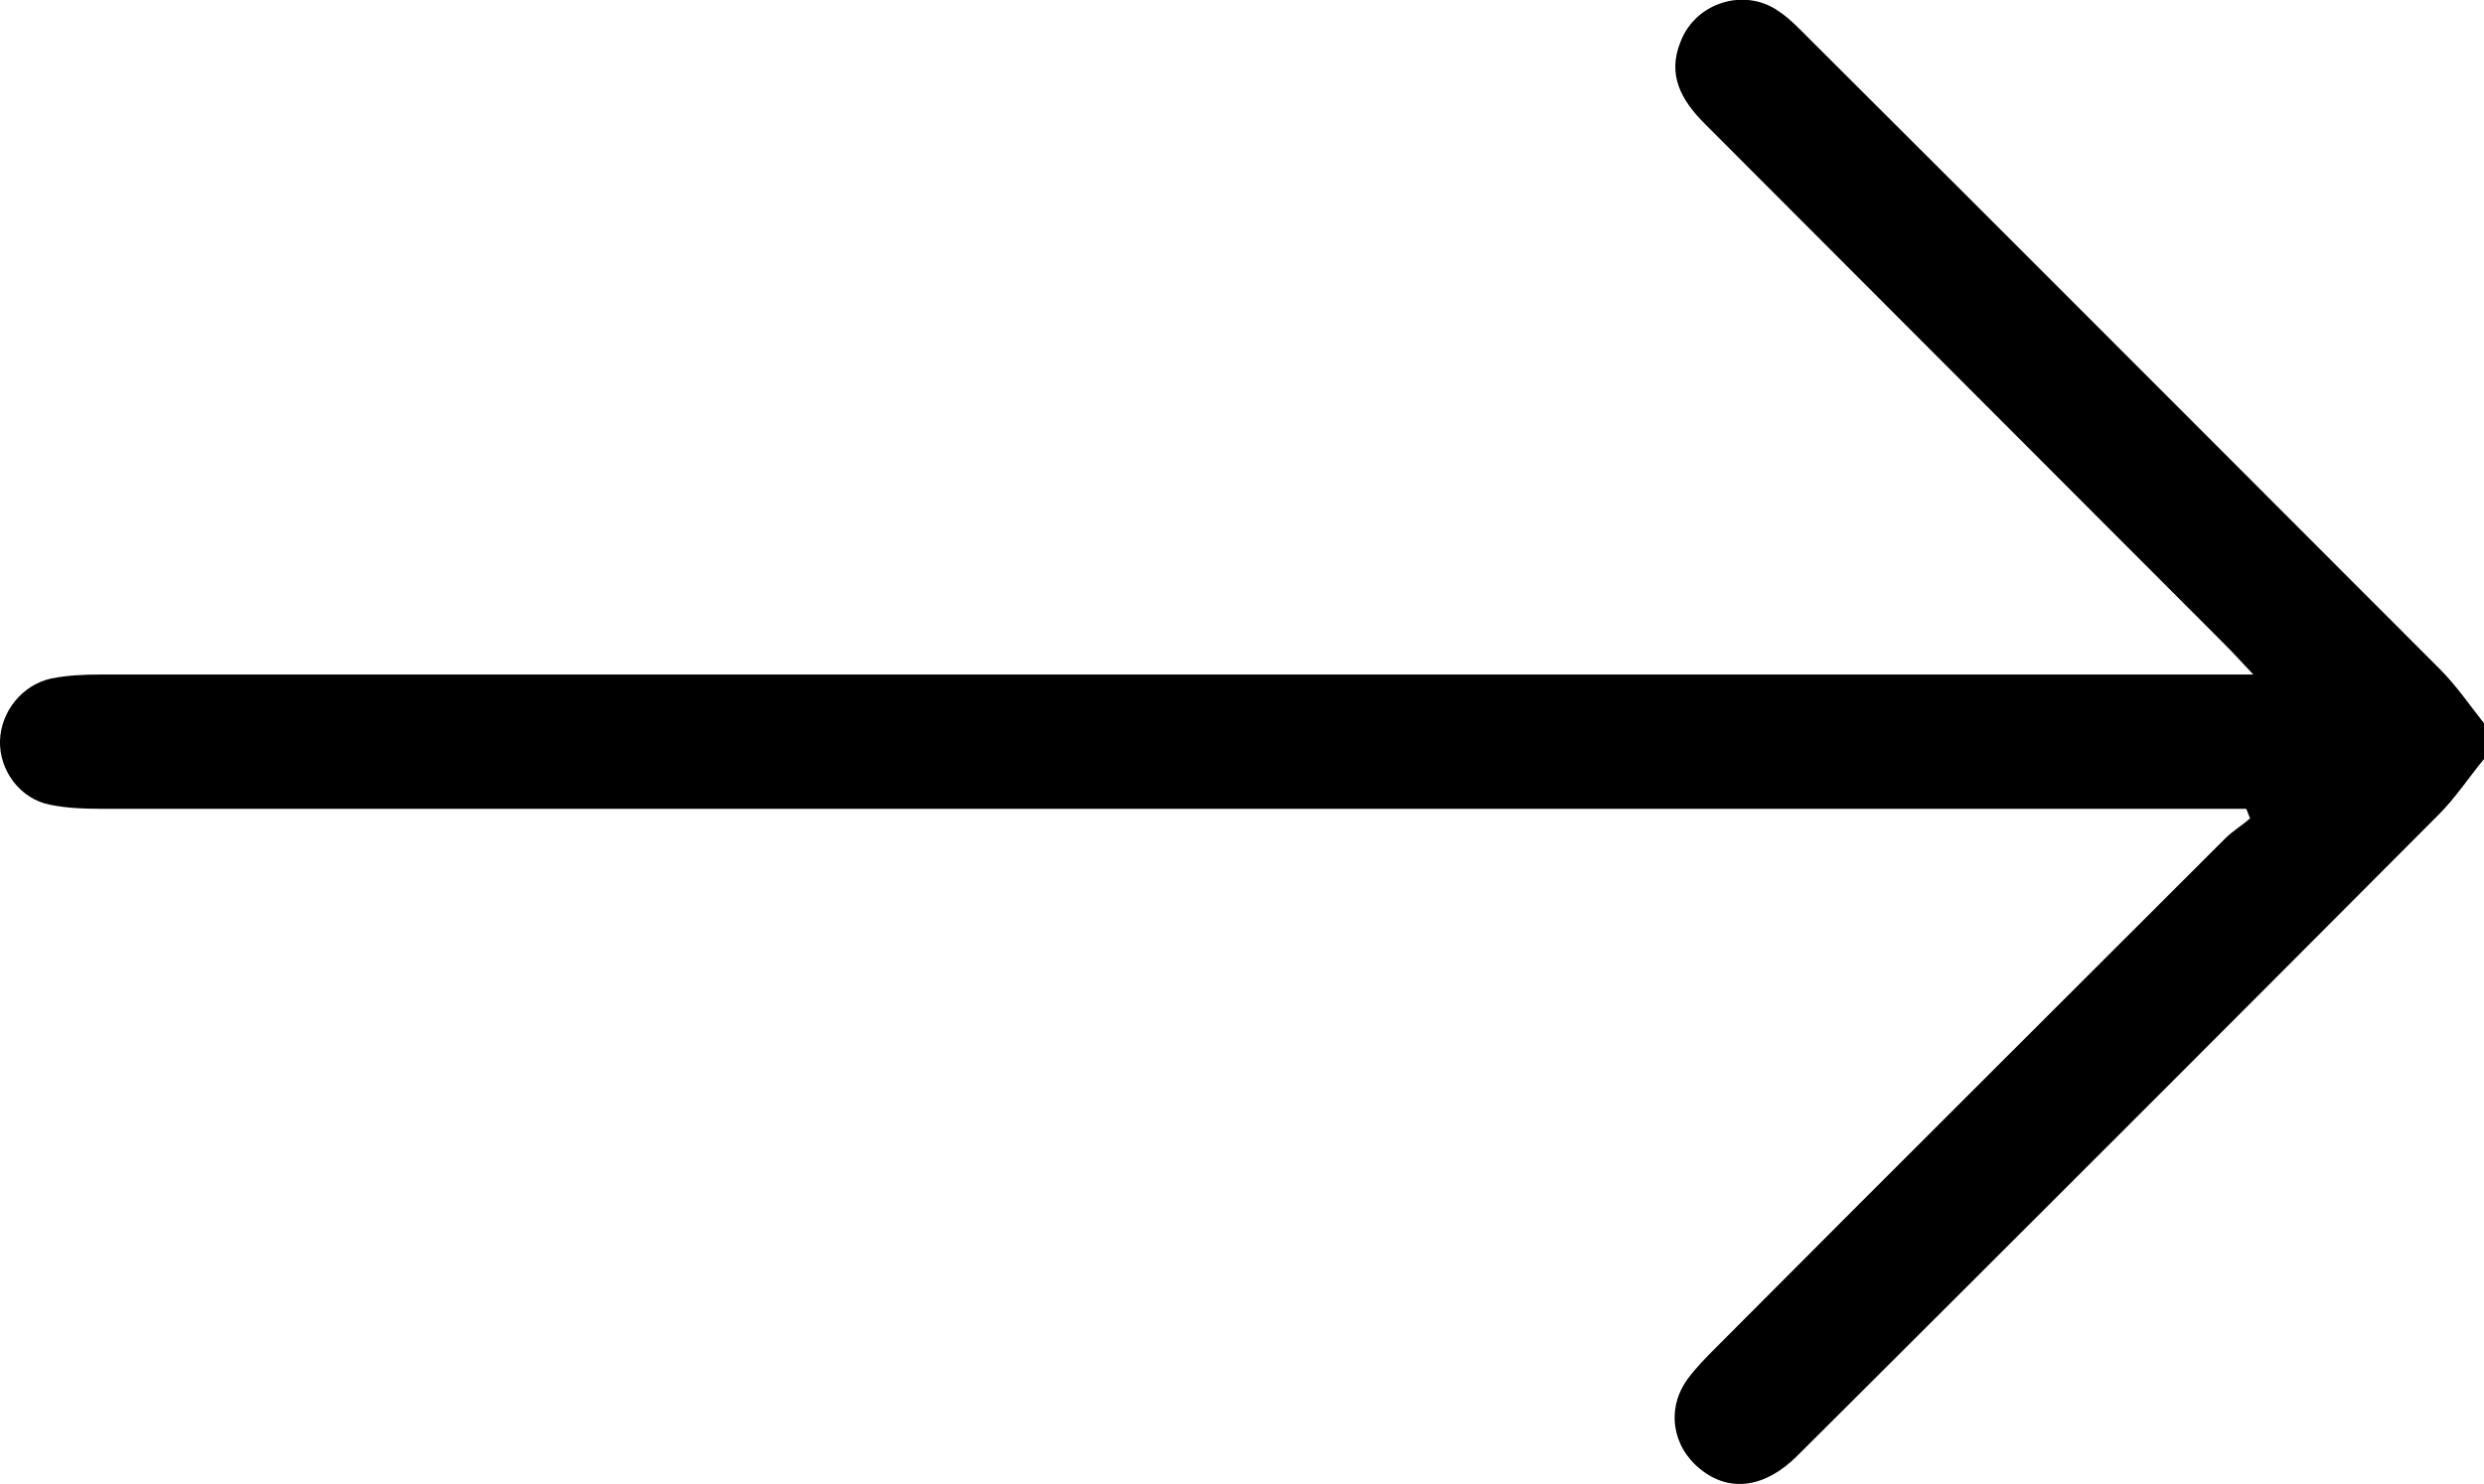
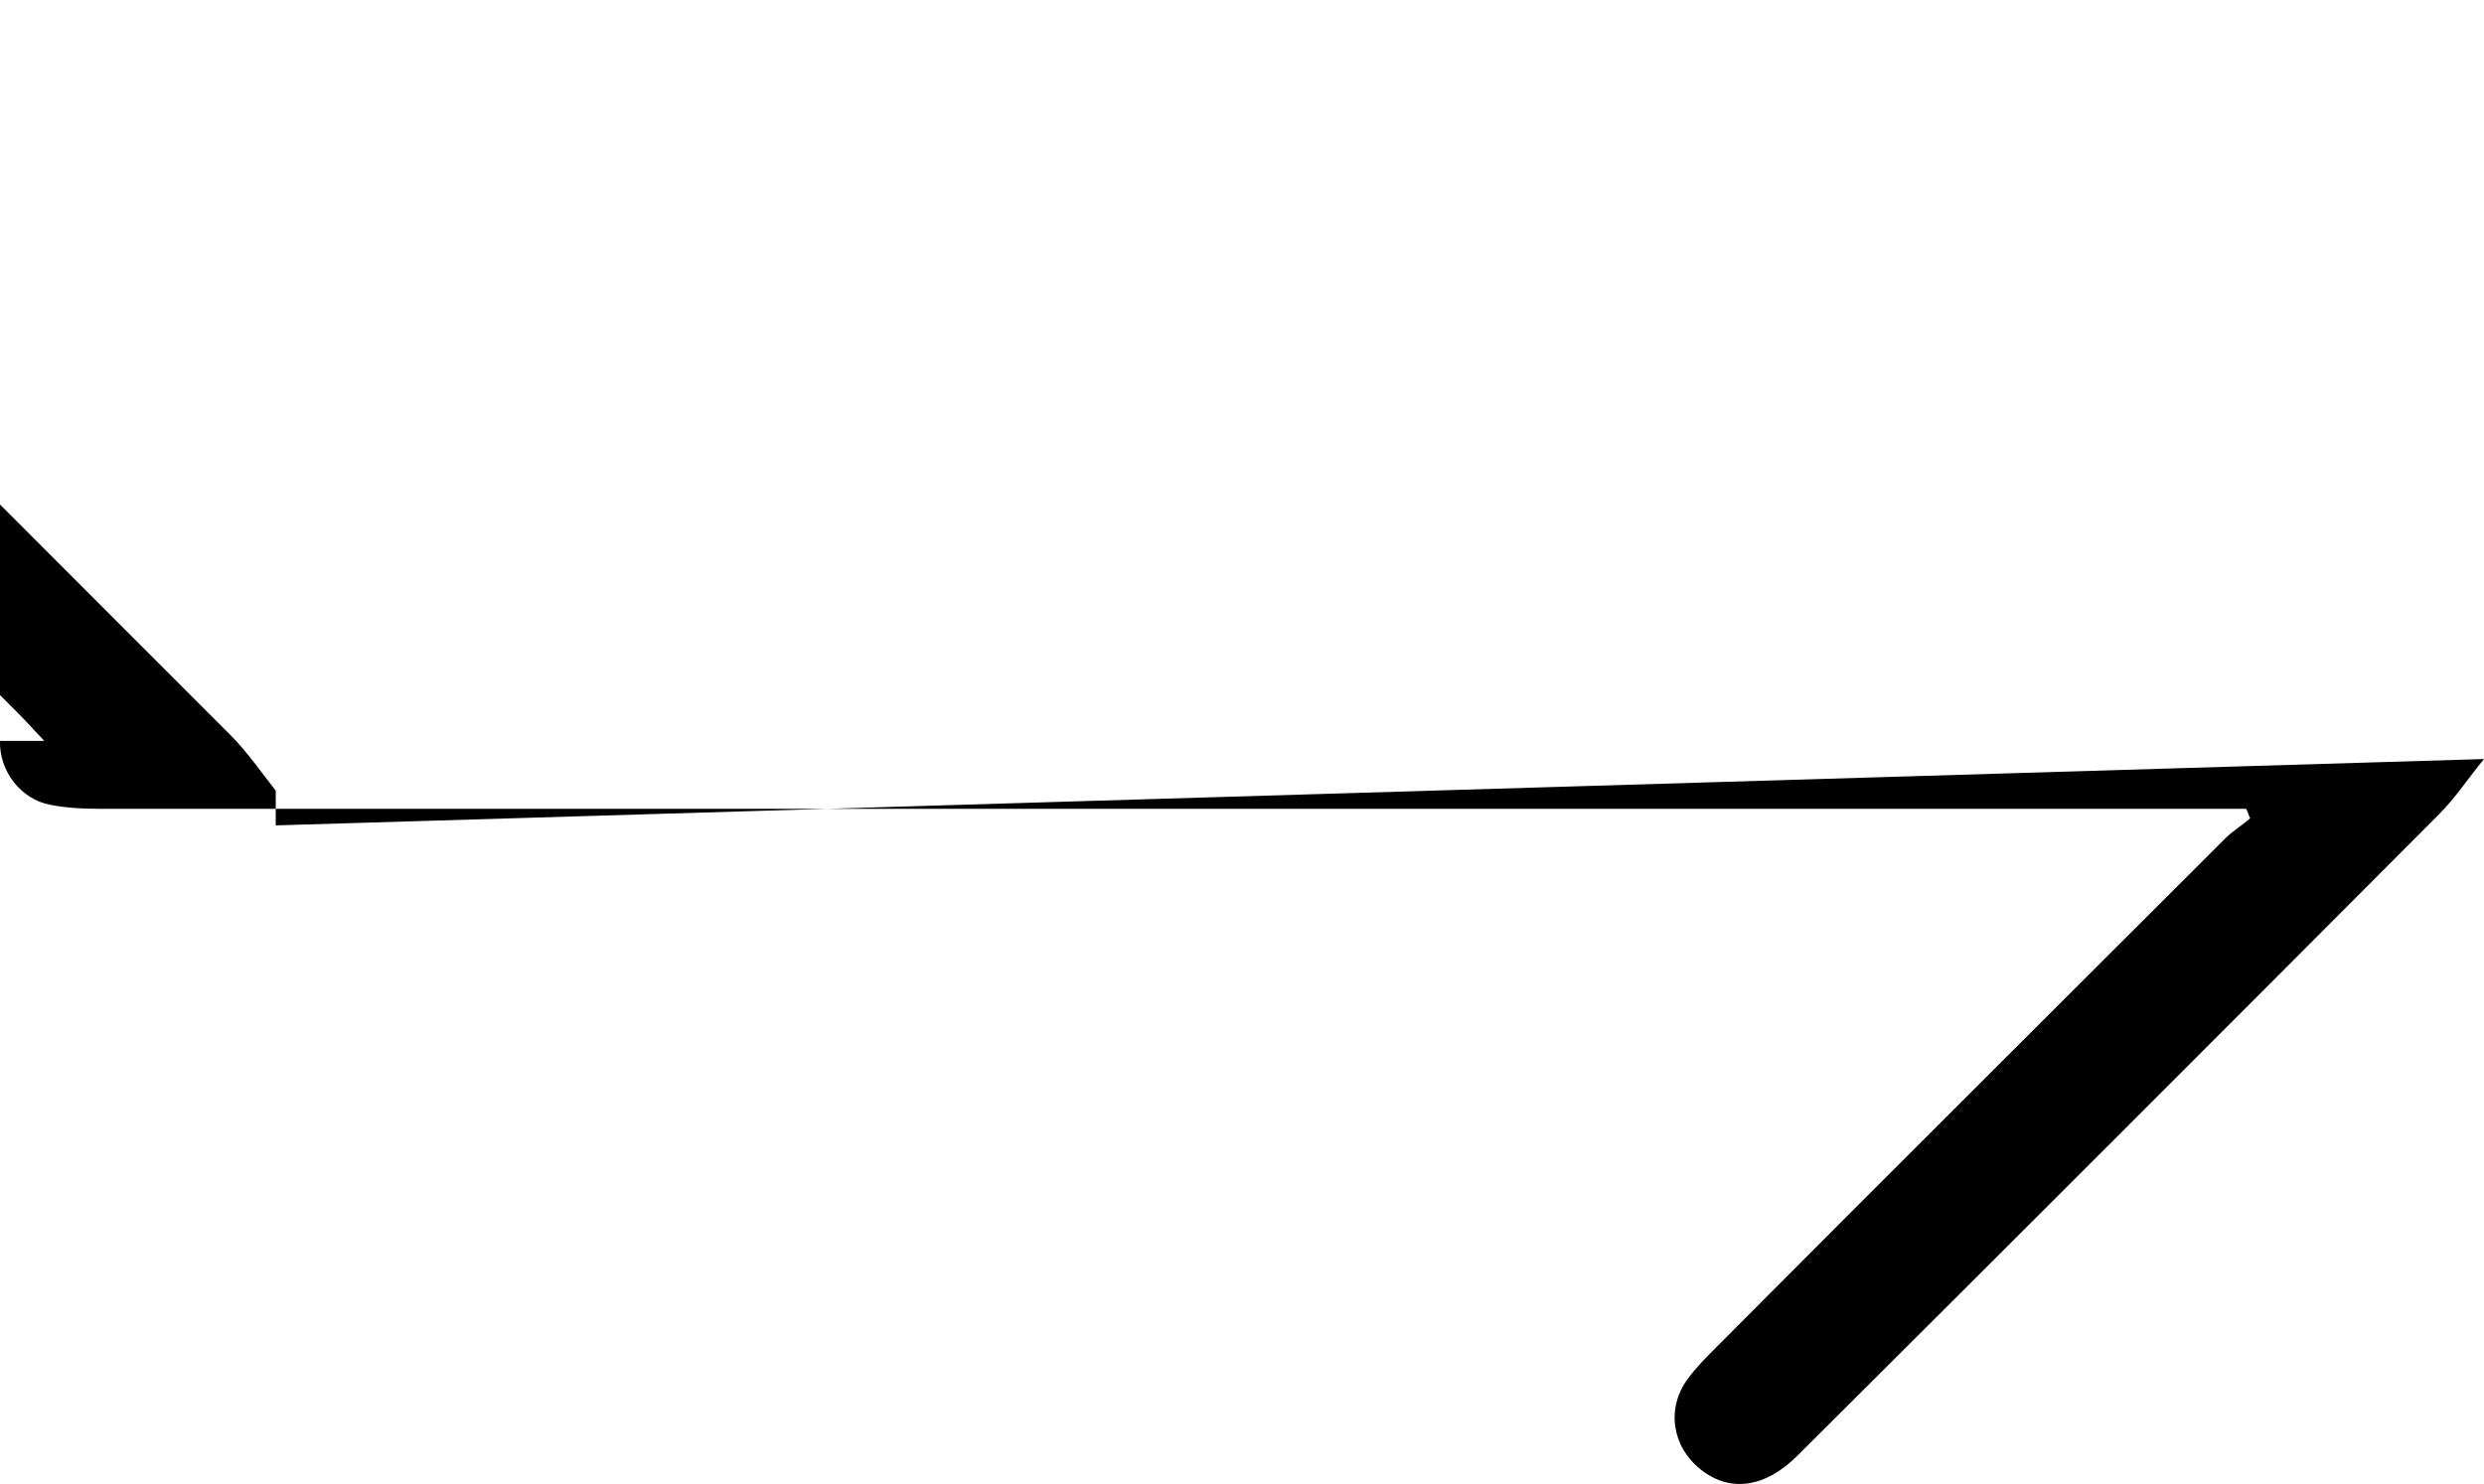
<svg xmlns="http://www.w3.org/2000/svg" id="Ebene_2" viewBox="0 0 31.44 18.79">
  <defs>
    <style>.cls-1{fill:#000;stroke-width:0px;}</style>
  </defs>
  <g id="Ebene_1-2">
-     <path class="cls-1" d="M31.44,9.61c-.19.23-.36.49-.57.7-2.7,2.71-5.41,5.42-8.12,8.12-.41.41-.86.47-1.23.17-.36-.29-.43-.77-.16-1.14.11-.15.24-.28.37-.41,2.14-2.15,4.29-4.29,6.44-6.44.09-.09.21-.16.31-.25-.02-.04-.03-.08-.05-.12-.15,0-.3,0-.45,0-10.91,0-15.82,0-26.72,0-.21,0-.42-.01-.62-.05C.26,10.12-.01,9.76,0,9.38c.01-.37.28-.71.65-.79.2-.04.41-.05.62-.05,10.9,0,15.79,0,26.69,0h.56c-.16-.17-.25-.27-.35-.37-2.2-2.2-4.39-4.4-6.59-6.6-.3-.3-.48-.62-.31-1.04.19-.5.81-.69,1.24-.39.15.1.28.24.41.37,2.66,2.65,5.31,5.31,7.96,7.96.21.21.38.46.57.7v.44Z" />
+     <path class="cls-1" d="M31.44,9.61c-.19.23-.36.49-.57.7-2.7,2.71-5.41,5.42-8.12,8.12-.41.41-.86.47-1.23.17-.36-.29-.43-.77-.16-1.14.11-.15.24-.28.37-.41,2.14-2.15,4.29-4.29,6.44-6.44.09-.09.21-.16.31-.25-.02-.04-.03-.08-.05-.12-.15,0-.3,0-.45,0-10.91,0-15.82,0-26.72,0-.21,0-.42-.01-.62-.05C.26,10.12-.01,9.76,0,9.38h.56c-.16-.17-.25-.27-.35-.37-2.2-2.2-4.39-4.4-6.59-6.6-.3-.3-.48-.62-.31-1.04.19-.5.81-.69,1.24-.39.15.1.28.24.41.37,2.66,2.65,5.31,5.31,7.96,7.96.21.21.38.46.57.7v.44Z" />
  </g>
</svg>